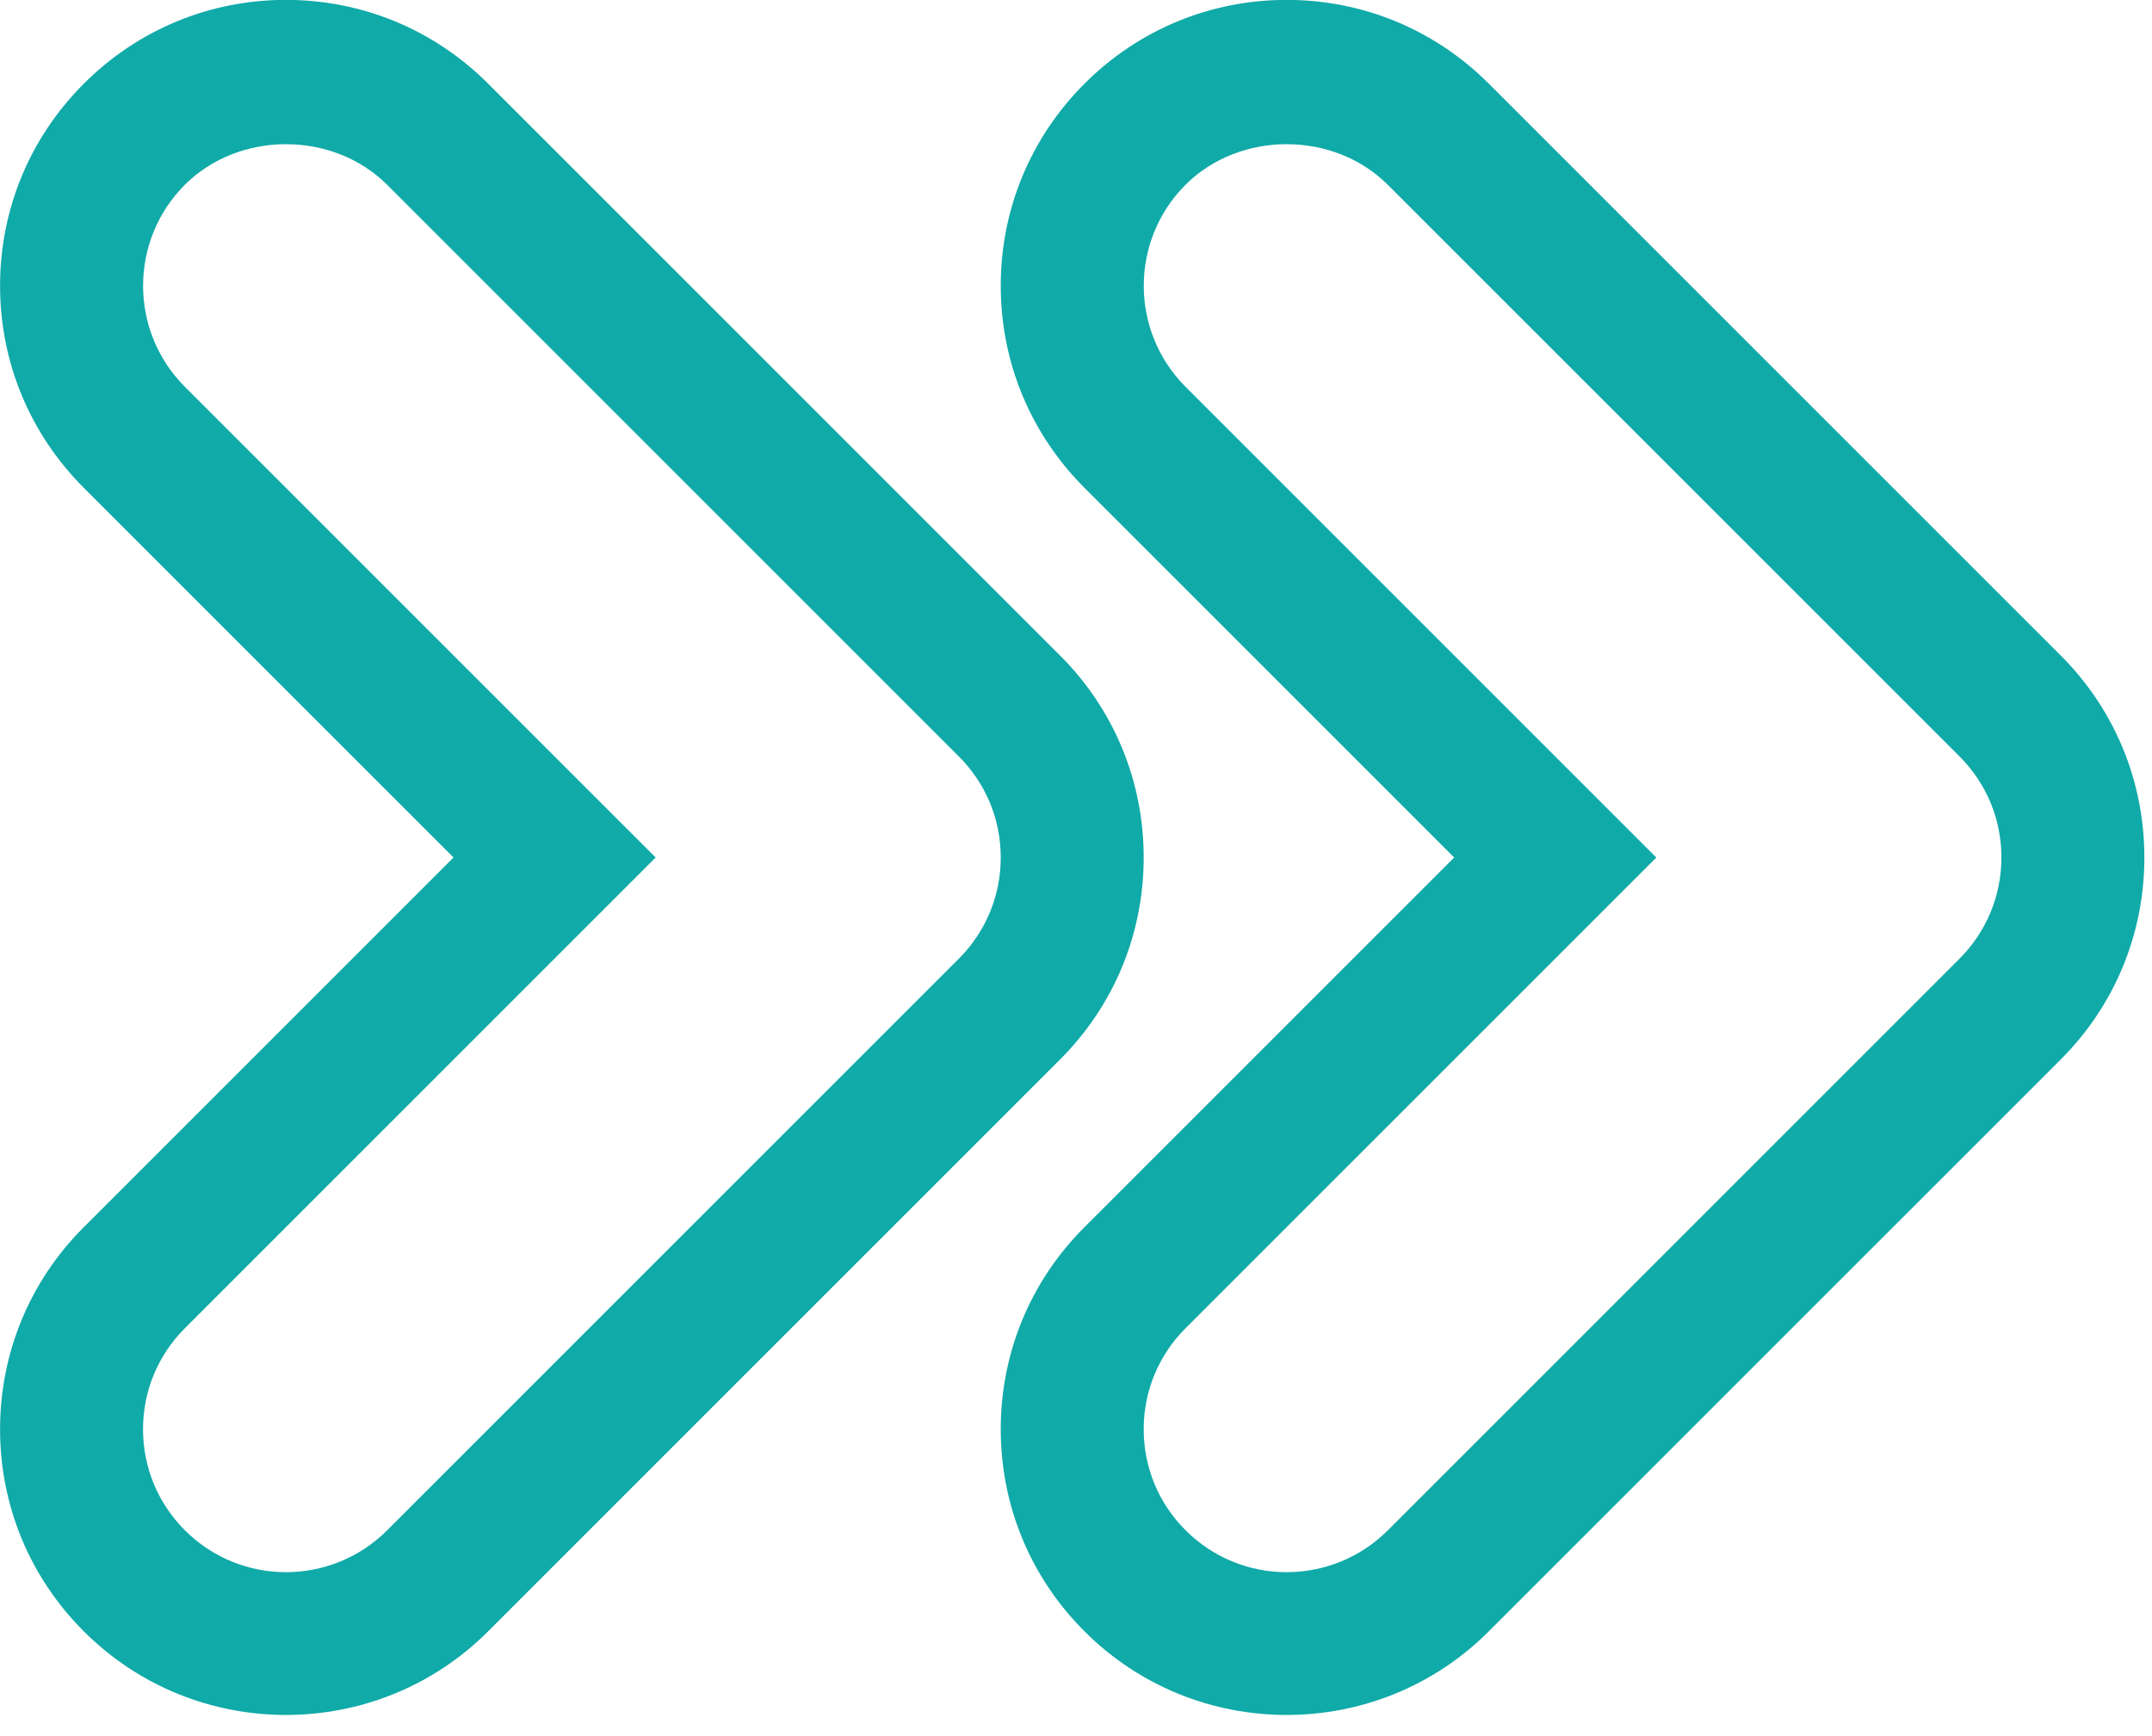
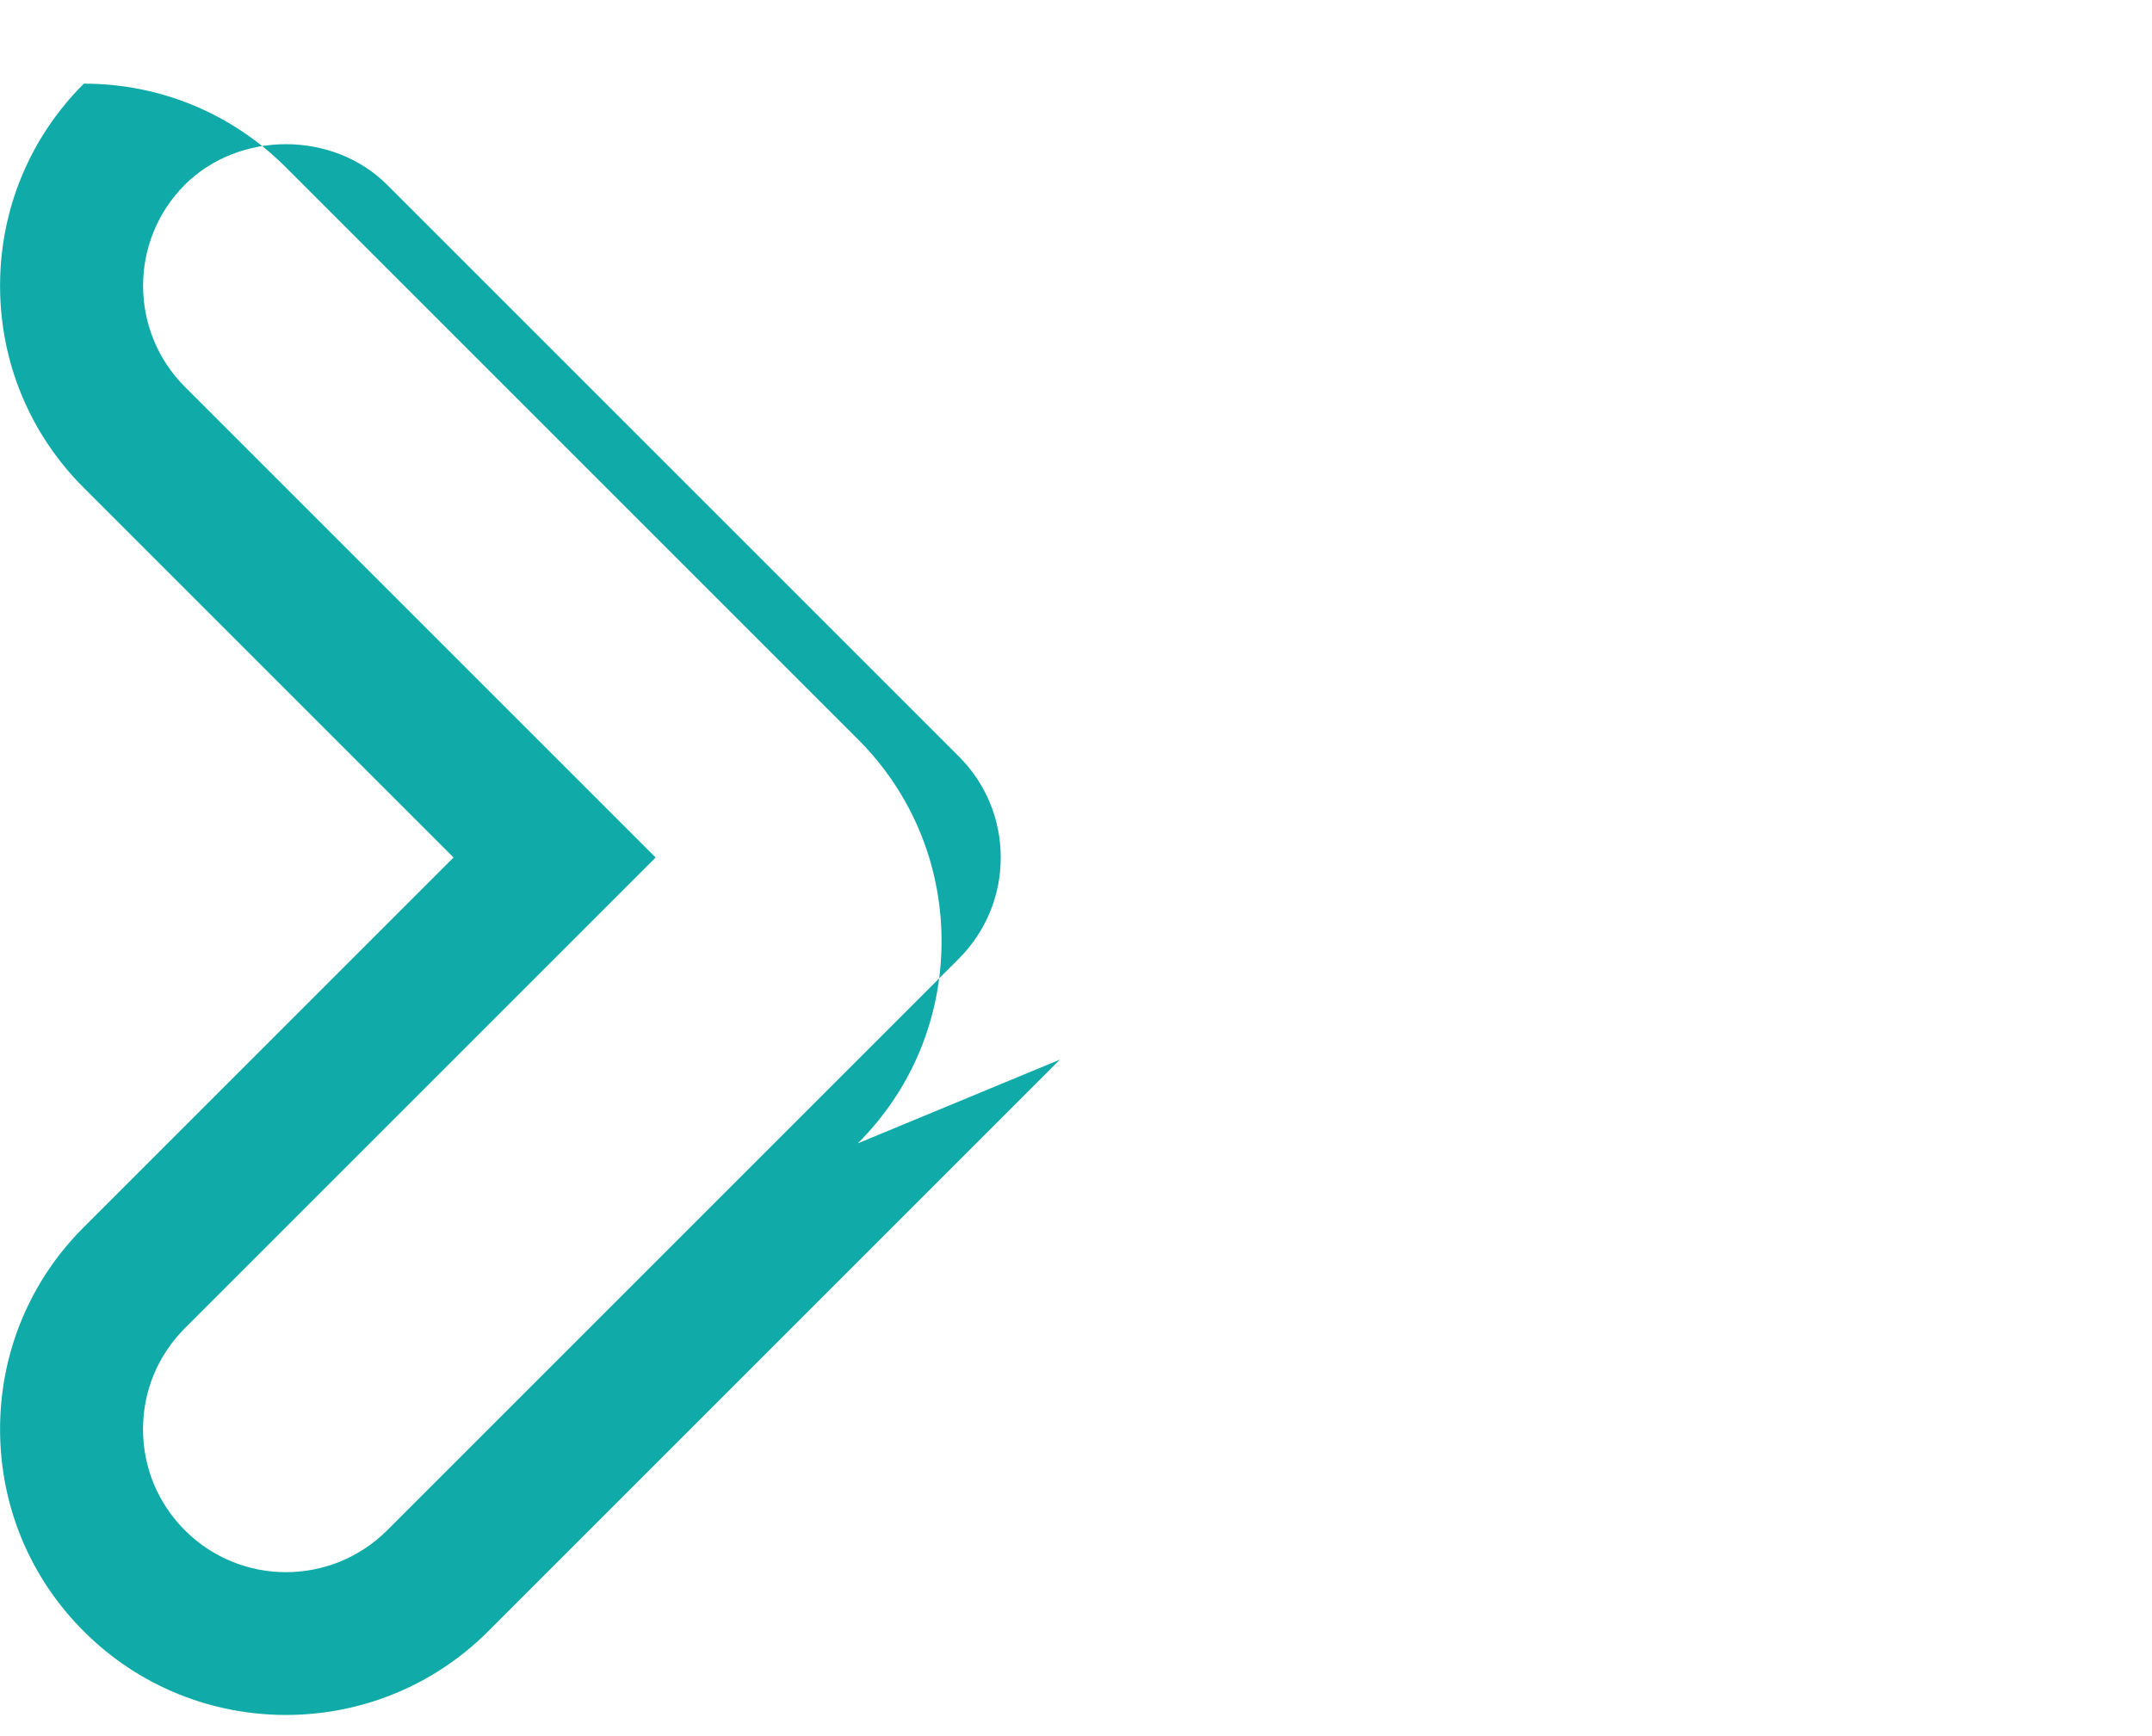
<svg xmlns="http://www.w3.org/2000/svg" width="100%" height="100%" viewBox="0 0 409 330" version="1.1" xml:space="preserve" style="fill-rule:evenodd;clip-rule:evenodd;stroke-linejoin:round;stroke-miterlimit:2;">
  <g>
    <g>
      <g>
        <g>
-           <path d="M391.628,201.412l-108.677,108.676c-21.165,21.192 -55.669,21.192 -76.834,0c-10.27,-10.242 -15.921,-23.908 -15.921,-38.417c-0,-14.508 5.651,-28.174 15.921,-38.417l70.259,-70.259l-70.259,-70.26c-10.27,-10.27 -15.921,-23.909 -15.921,-38.417c-0,-14.508 5.651,-28.147 15.921,-38.417c10.27,-10.27 23.909,-15.921 38.417,-15.921c14.508,-0 28.147,5.651 38.417,15.921l108.677,108.676c10.27,10.243 15.921,23.909 15.921,38.418c-0,14.508 -5.651,28.174 -15.921,38.417Zm-19.209,-57.626l-108.676,-108.676c-10.297,-10.27 -28.12,-10.27 -38.418,-0c-10.595,10.595 -10.595,27.821 0,38.417l89.468,89.468l-89.468,89.468c-5.134,5.135 -7.96,11.954 -7.96,19.208c-0,7.254 2.826,14.074 7.96,19.209c5.298,5.298 12.254,7.96 19.209,7.96c6.955,0 13.911,-2.662 19.209,-7.933l108.676,-108.677c5.135,-5.162 7.961,-11.981 7.961,-19.235c-0,-7.255 -2.826,-14.074 -7.961,-19.209Z" style="fill:#10aaa8;fill-rule:nonzero;" />
-         </g>
+           </g>
        <g>
-           <path d="M201.444,201.412l-108.677,108.676c-21.165,21.192 -55.669,21.192 -76.834,0c-10.27,-10.242 -15.921,-23.908 -15.921,-38.417c-0,-14.508 5.651,-28.174 15.921,-38.417l70.259,-70.259l-70.259,-70.26c-10.27,-10.27 -15.921,-23.909 -15.921,-38.417c-0,-14.508 5.651,-28.147 15.921,-38.417c10.27,-10.27 23.909,-15.921 38.417,-15.921c14.508,-0 28.147,5.651 38.417,15.921l108.677,108.676c10.27,10.243 15.921,23.909 15.921,38.418c-0,14.508 -5.651,28.174 -15.921,38.417Zm-19.209,-57.626l-108.676,-108.676c-10.297,-10.27 -28.12,-10.27 -38.418,-0c-10.595,10.595 -10.595,27.821 0,38.417l89.468,89.468l-89.468,89.468c-5.134,5.135 -7.96,11.954 -7.96,19.208c-0,7.254 2.826,14.074 7.96,19.209c5.298,5.298 12.254,7.96 19.209,7.96c6.955,0 13.911,-2.662 19.209,-7.933l108.676,-108.677c5.135,-5.162 7.961,-11.981 7.961,-19.235c-0,-7.255 -2.826,-14.074 -7.961,-19.209Z" style="fill:#10aaa8;fill-rule:nonzero;" />
+           <path d="M201.444,201.412l-108.677,108.676c-21.165,21.192 -55.669,21.192 -76.834,0c-10.27,-10.242 -15.921,-23.908 -15.921,-38.417c-0,-14.508 5.651,-28.174 15.921,-38.417l70.259,-70.259l-70.259,-70.26c-10.27,-10.27 -15.921,-23.909 -15.921,-38.417c-0,-14.508 5.651,-28.147 15.921,-38.417c14.508,-0 28.147,5.651 38.417,15.921l108.677,108.676c10.27,10.243 15.921,23.909 15.921,38.418c-0,14.508 -5.651,28.174 -15.921,38.417Zm-19.209,-57.626l-108.676,-108.676c-10.297,-10.27 -28.12,-10.27 -38.418,-0c-10.595,10.595 -10.595,27.821 0,38.417l89.468,89.468l-89.468,89.468c-5.134,5.135 -7.96,11.954 -7.96,19.208c-0,7.254 2.826,14.074 7.96,19.209c5.298,5.298 12.254,7.96 19.209,7.96c6.955,0 13.911,-2.662 19.209,-7.933l108.676,-108.677c5.135,-5.162 7.961,-11.981 7.961,-19.235c-0,-7.255 -2.826,-14.074 -7.961,-19.209Z" style="fill:#10aaa8;fill-rule:nonzero;" />
        </g>
      </g>
    </g>
  </g>
</svg>